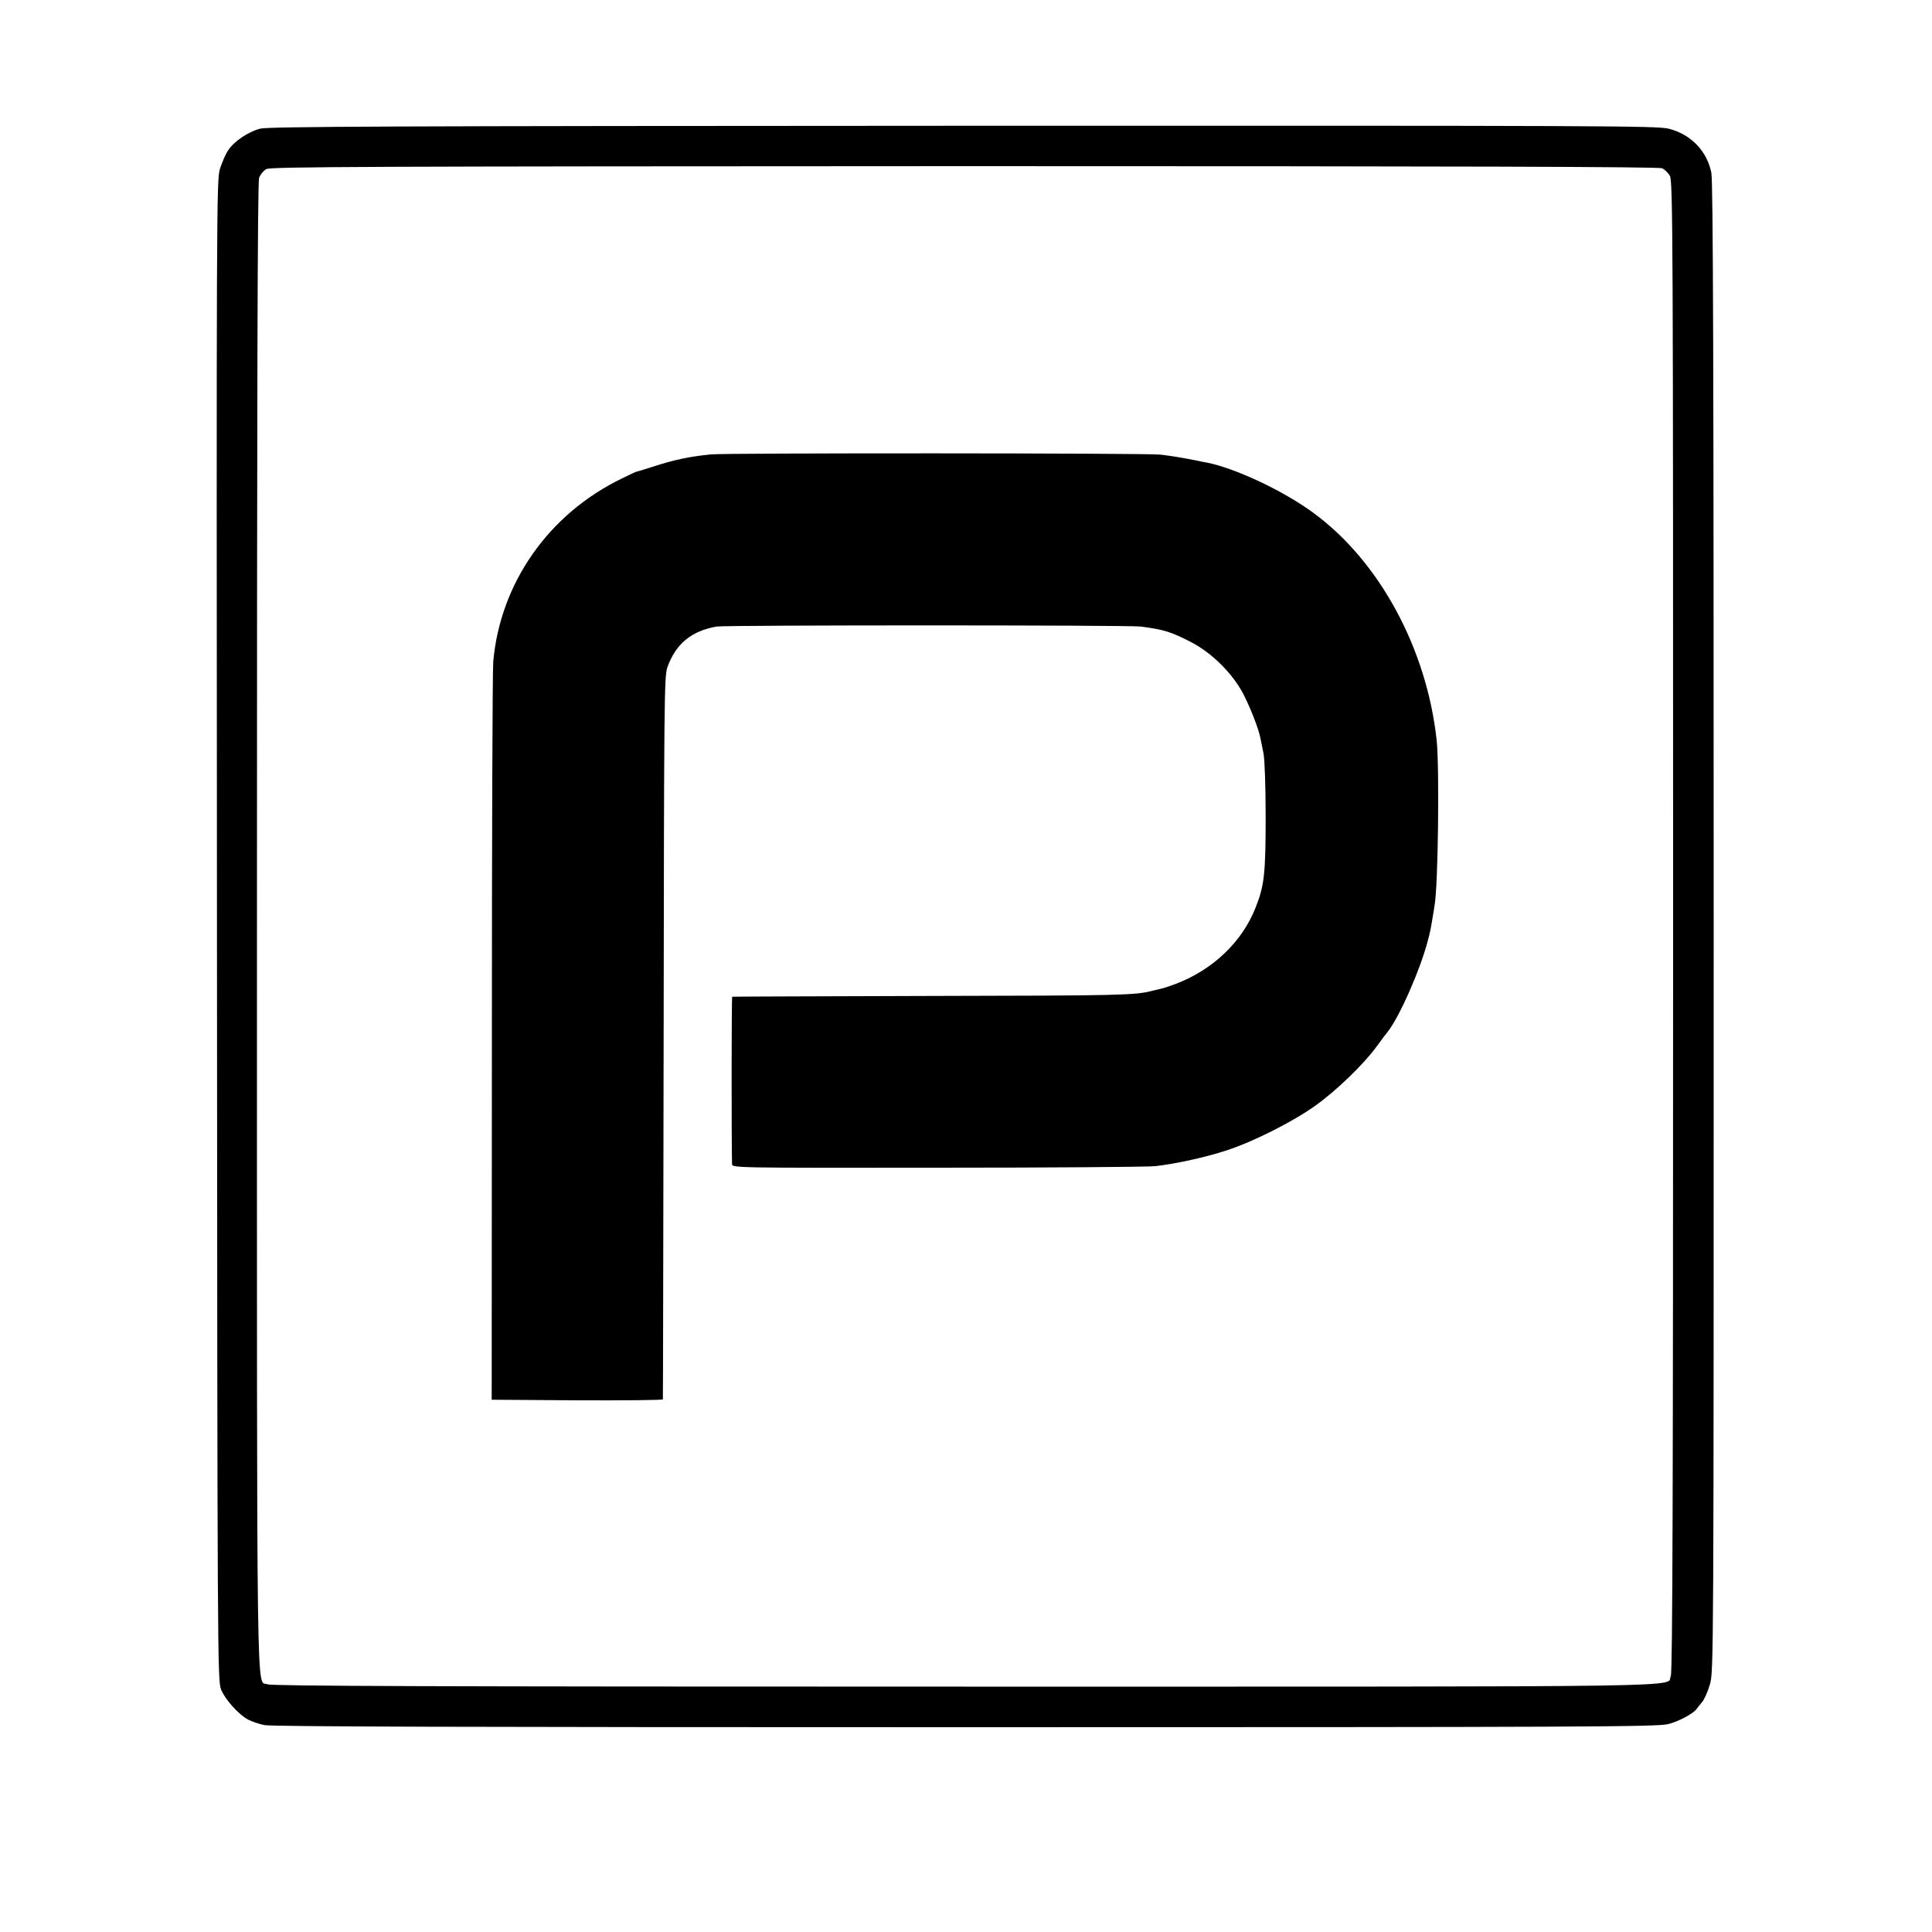
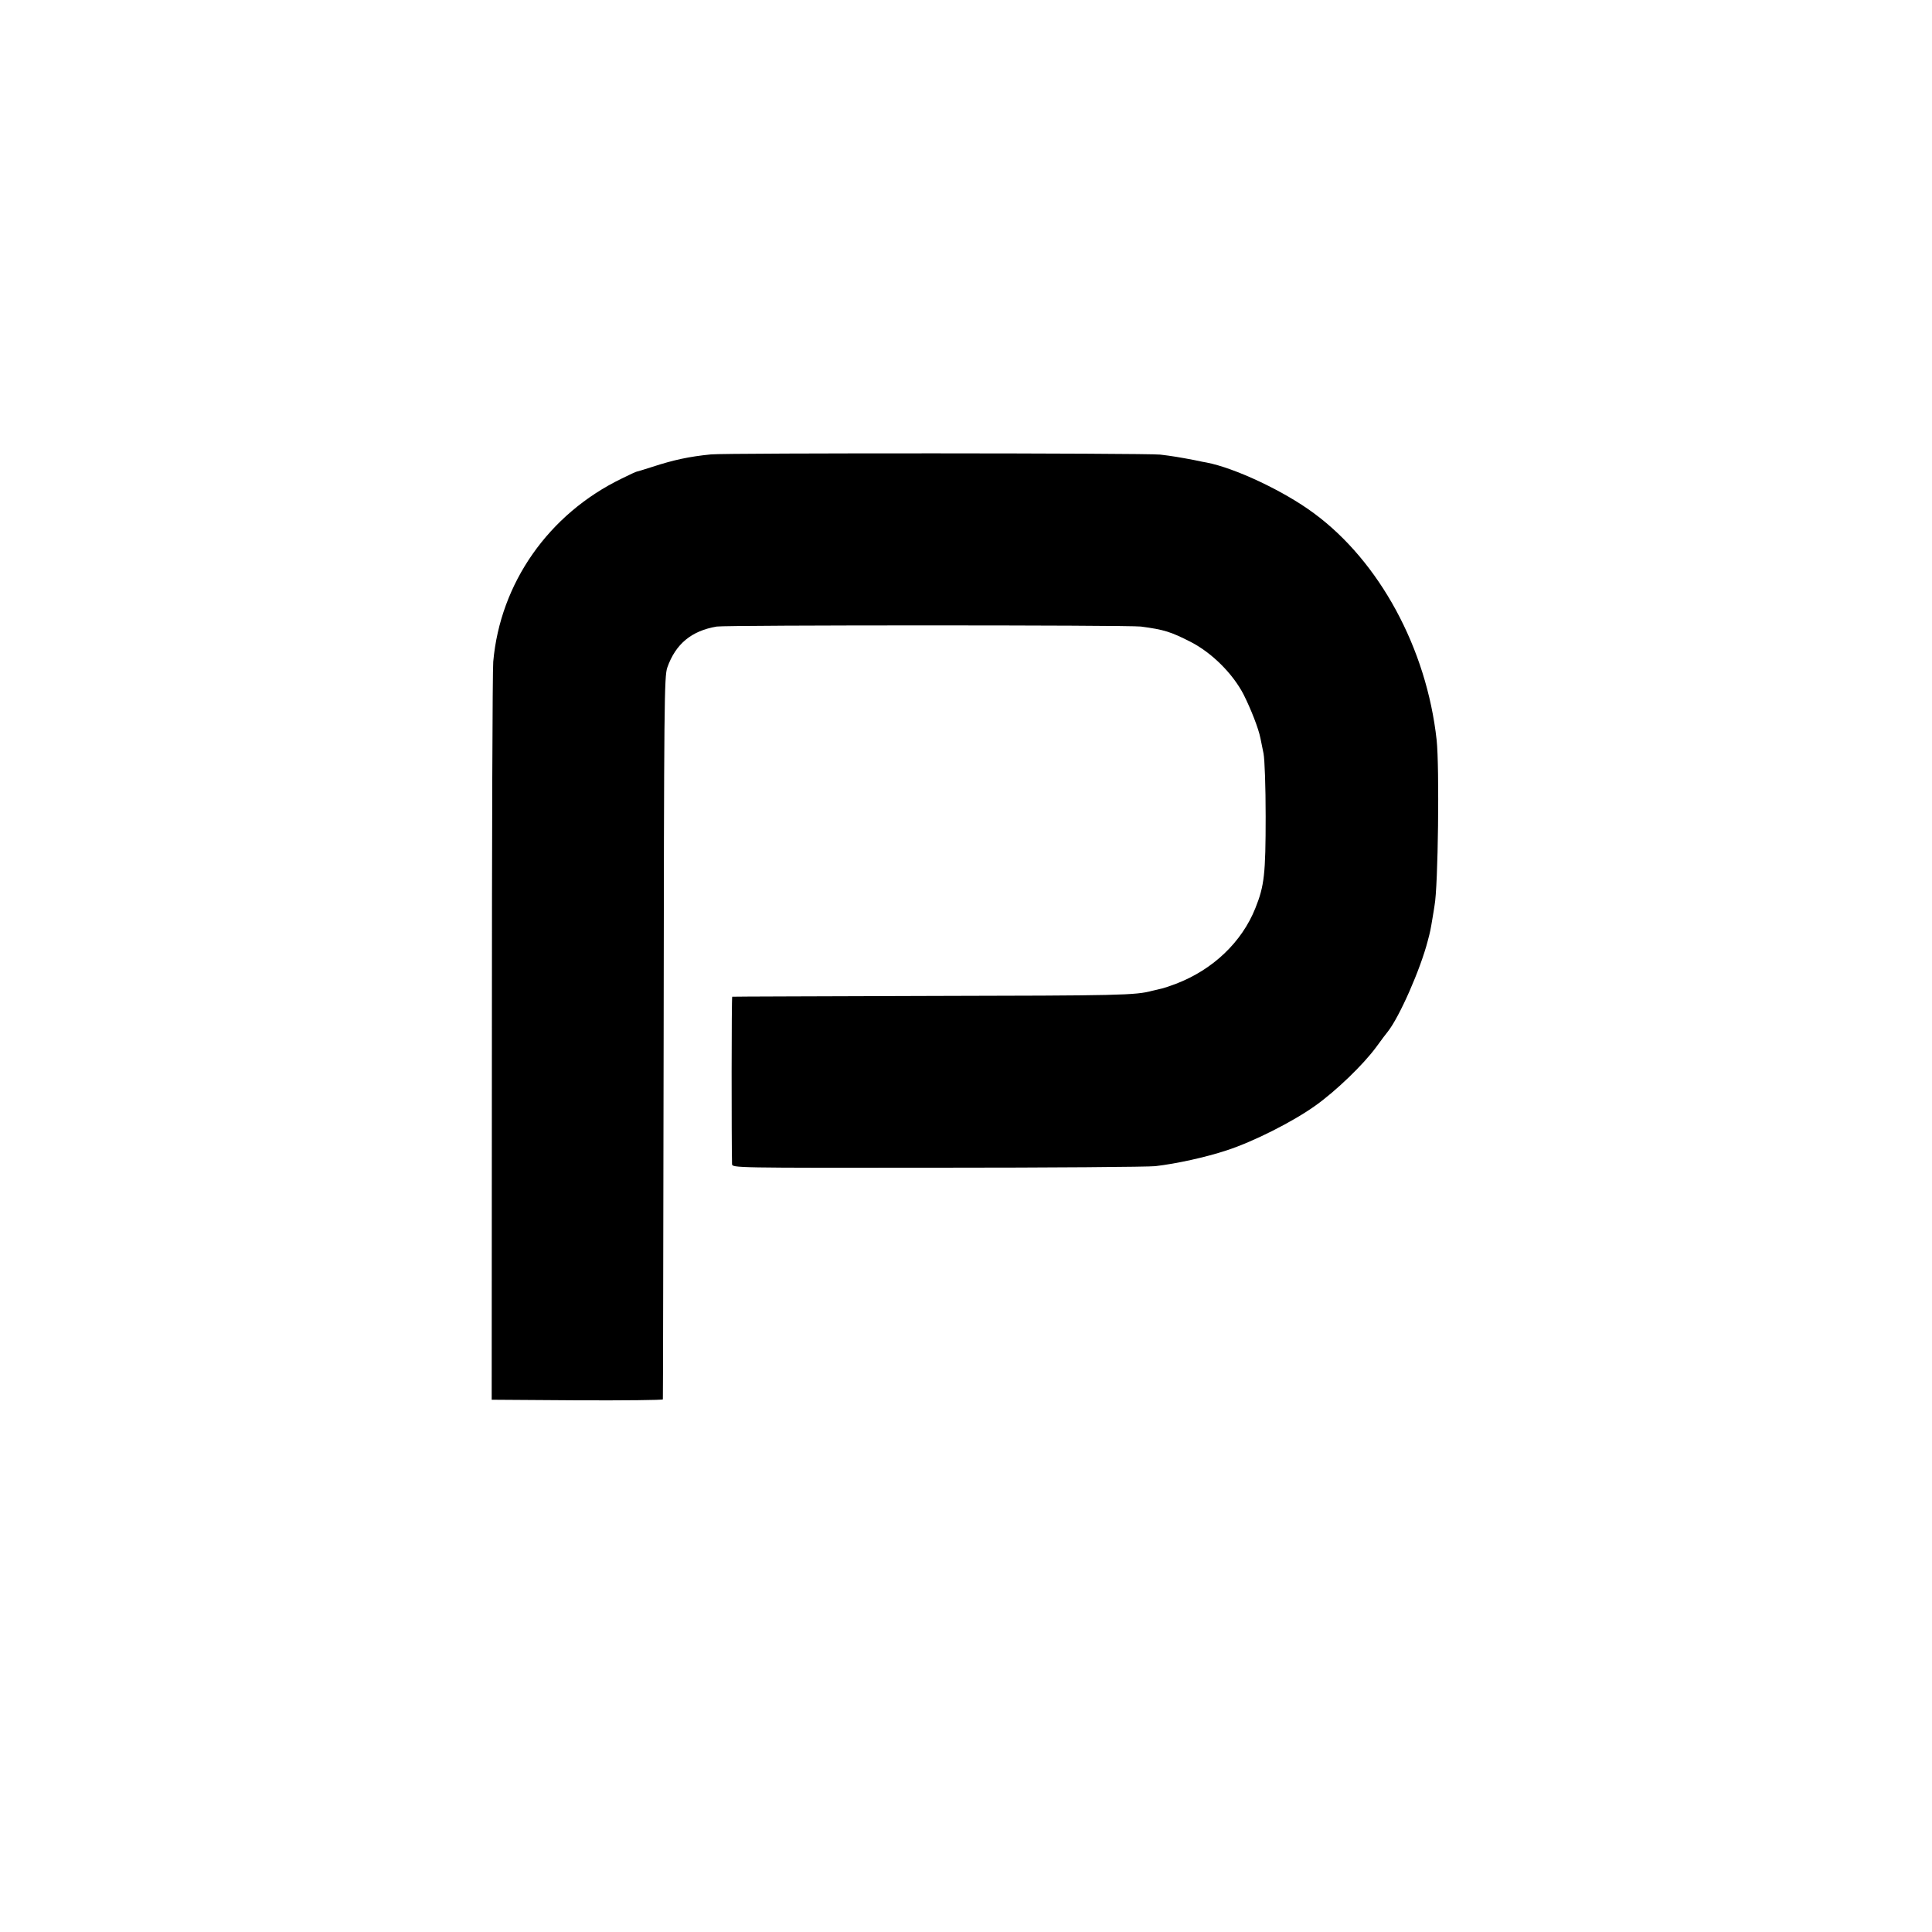
<svg xmlns="http://www.w3.org/2000/svg" version="1" width="1333.333" height="1333.333" viewBox="0 0 1000 1000">
-   <path d="M134.6 66.6c-6.3 1.7-13.5 6.6-16.5 11.2-1.4 2-3.2 6.4-4.3 9.7-1.7 5.8-1.8 20.4-1.5 394 .2 377.3.3 388.1 2.1 392.9 2 5.1 9 13 14.1 15.7 1.7.9 5.4 2.2 8.3 2.8 3.8.8 103.4 1.1 362.9 1.1 321.5 0 358.1-.2 363.7-1.6 5.6-1.4 13.2-5.5 14.8-7.9.3-.5 1.6-2.1 2.7-3.4 1.2-1.3 3-5.4 4.1-9.1 2-6.7 2-9.9 2-391.7 0-289-.3-386.4-1.2-390.8-2.2-11.3-10.6-20-22.1-22.9-6.1-1.5-34.6-1.6-365.4-1.5-296.5.1-359.7.4-363.7 1.5zm725.7 20.5c1.3.6 3.1 2.3 4 3.9 1.6 2.6 1.7 30.4 1.7 388.4 0 296.7-.3 386.1-1.2 388.1-2.7 5.9 25.1 5.5-365.2 5.5-275.8 0-359.1-.3-361.1-1.2-5.9-2.7-5.5 27.5-5.5-391.6 0-278.6.3-385.8 1.1-388.1.6-1.7 2.3-3.8 3.8-4.6 2.2-1.2 51.5-1.4 361.3-1.5 255.9 0 359.4.3 361.1 1.1z" />
  <path d="M368 235.2c-11.3 1.1-19.5 2.9-30.2 6.4-4.3 1.4-8 2.5-8.2 2.5-.3 0-3.8 1.6-7.8 3.6-37.8 18.3-62.9 54.1-66.5 94.8-.4 4.4-.7 92.1-.7 195l-.1 187 44.3.3c24.3.1 44.3-.1 44.3-.5.1-.5.2-84.7.4-187.3.2-174.7.3-186.8 1.9-191.5 4.3-12.2 12.5-19 25.6-21.2 4.8-.8 213.3-.8 219.5 0 12.1 1.6 15.5 2.7 25.9 8 11 5.7 21.7 16.4 27.3 27.2 3.8 7.6 7.7 17.5 8.7 22.6.3 1.3 1 4.9 1.6 7.9.6 3.1 1.1 17.2 1.1 32.5 0 29.9-.7 36-5.3 47.5-7 17.6-22 31.9-41.1 39.2-2.9 1.1-5.9 2.1-6.7 2.3-.8.2-3.3.8-5.5 1.3-8.8 2.4-16.8 2.5-115 2.7-56.1.2-102.2.3-102.5.4-.4.1-.4 74.6-.1 86.6.1 2 .6 2 106.4 1.9 58.4 0 109.1-.4 112.7-.8 11.1-1.3 26.1-4.6 37-8.2 13.8-4.5 34.2-14.8 45.8-23.1 10.8-7.7 24.7-21.1 31.5-30.3 2.6-3.6 5.3-7.2 6-8 6.1-7.7 16.9-32.3 20.7-47 1.3-4.9 1.4-5.4 2.5-12 .4-2.5.9-5.3 1-6.2 1.9-9.8 2.6-72 1.1-85.8-5.2-47.4-29.6-92.4-63.6-117.4-15.5-11.5-40.9-23.4-55.5-26.2-.5-.1-3.5-.6-6.5-1.3-7.4-1.4-11.5-2.1-17.5-2.8-7.3-.8-224.8-.9-232.5-.1z" />
</svg>